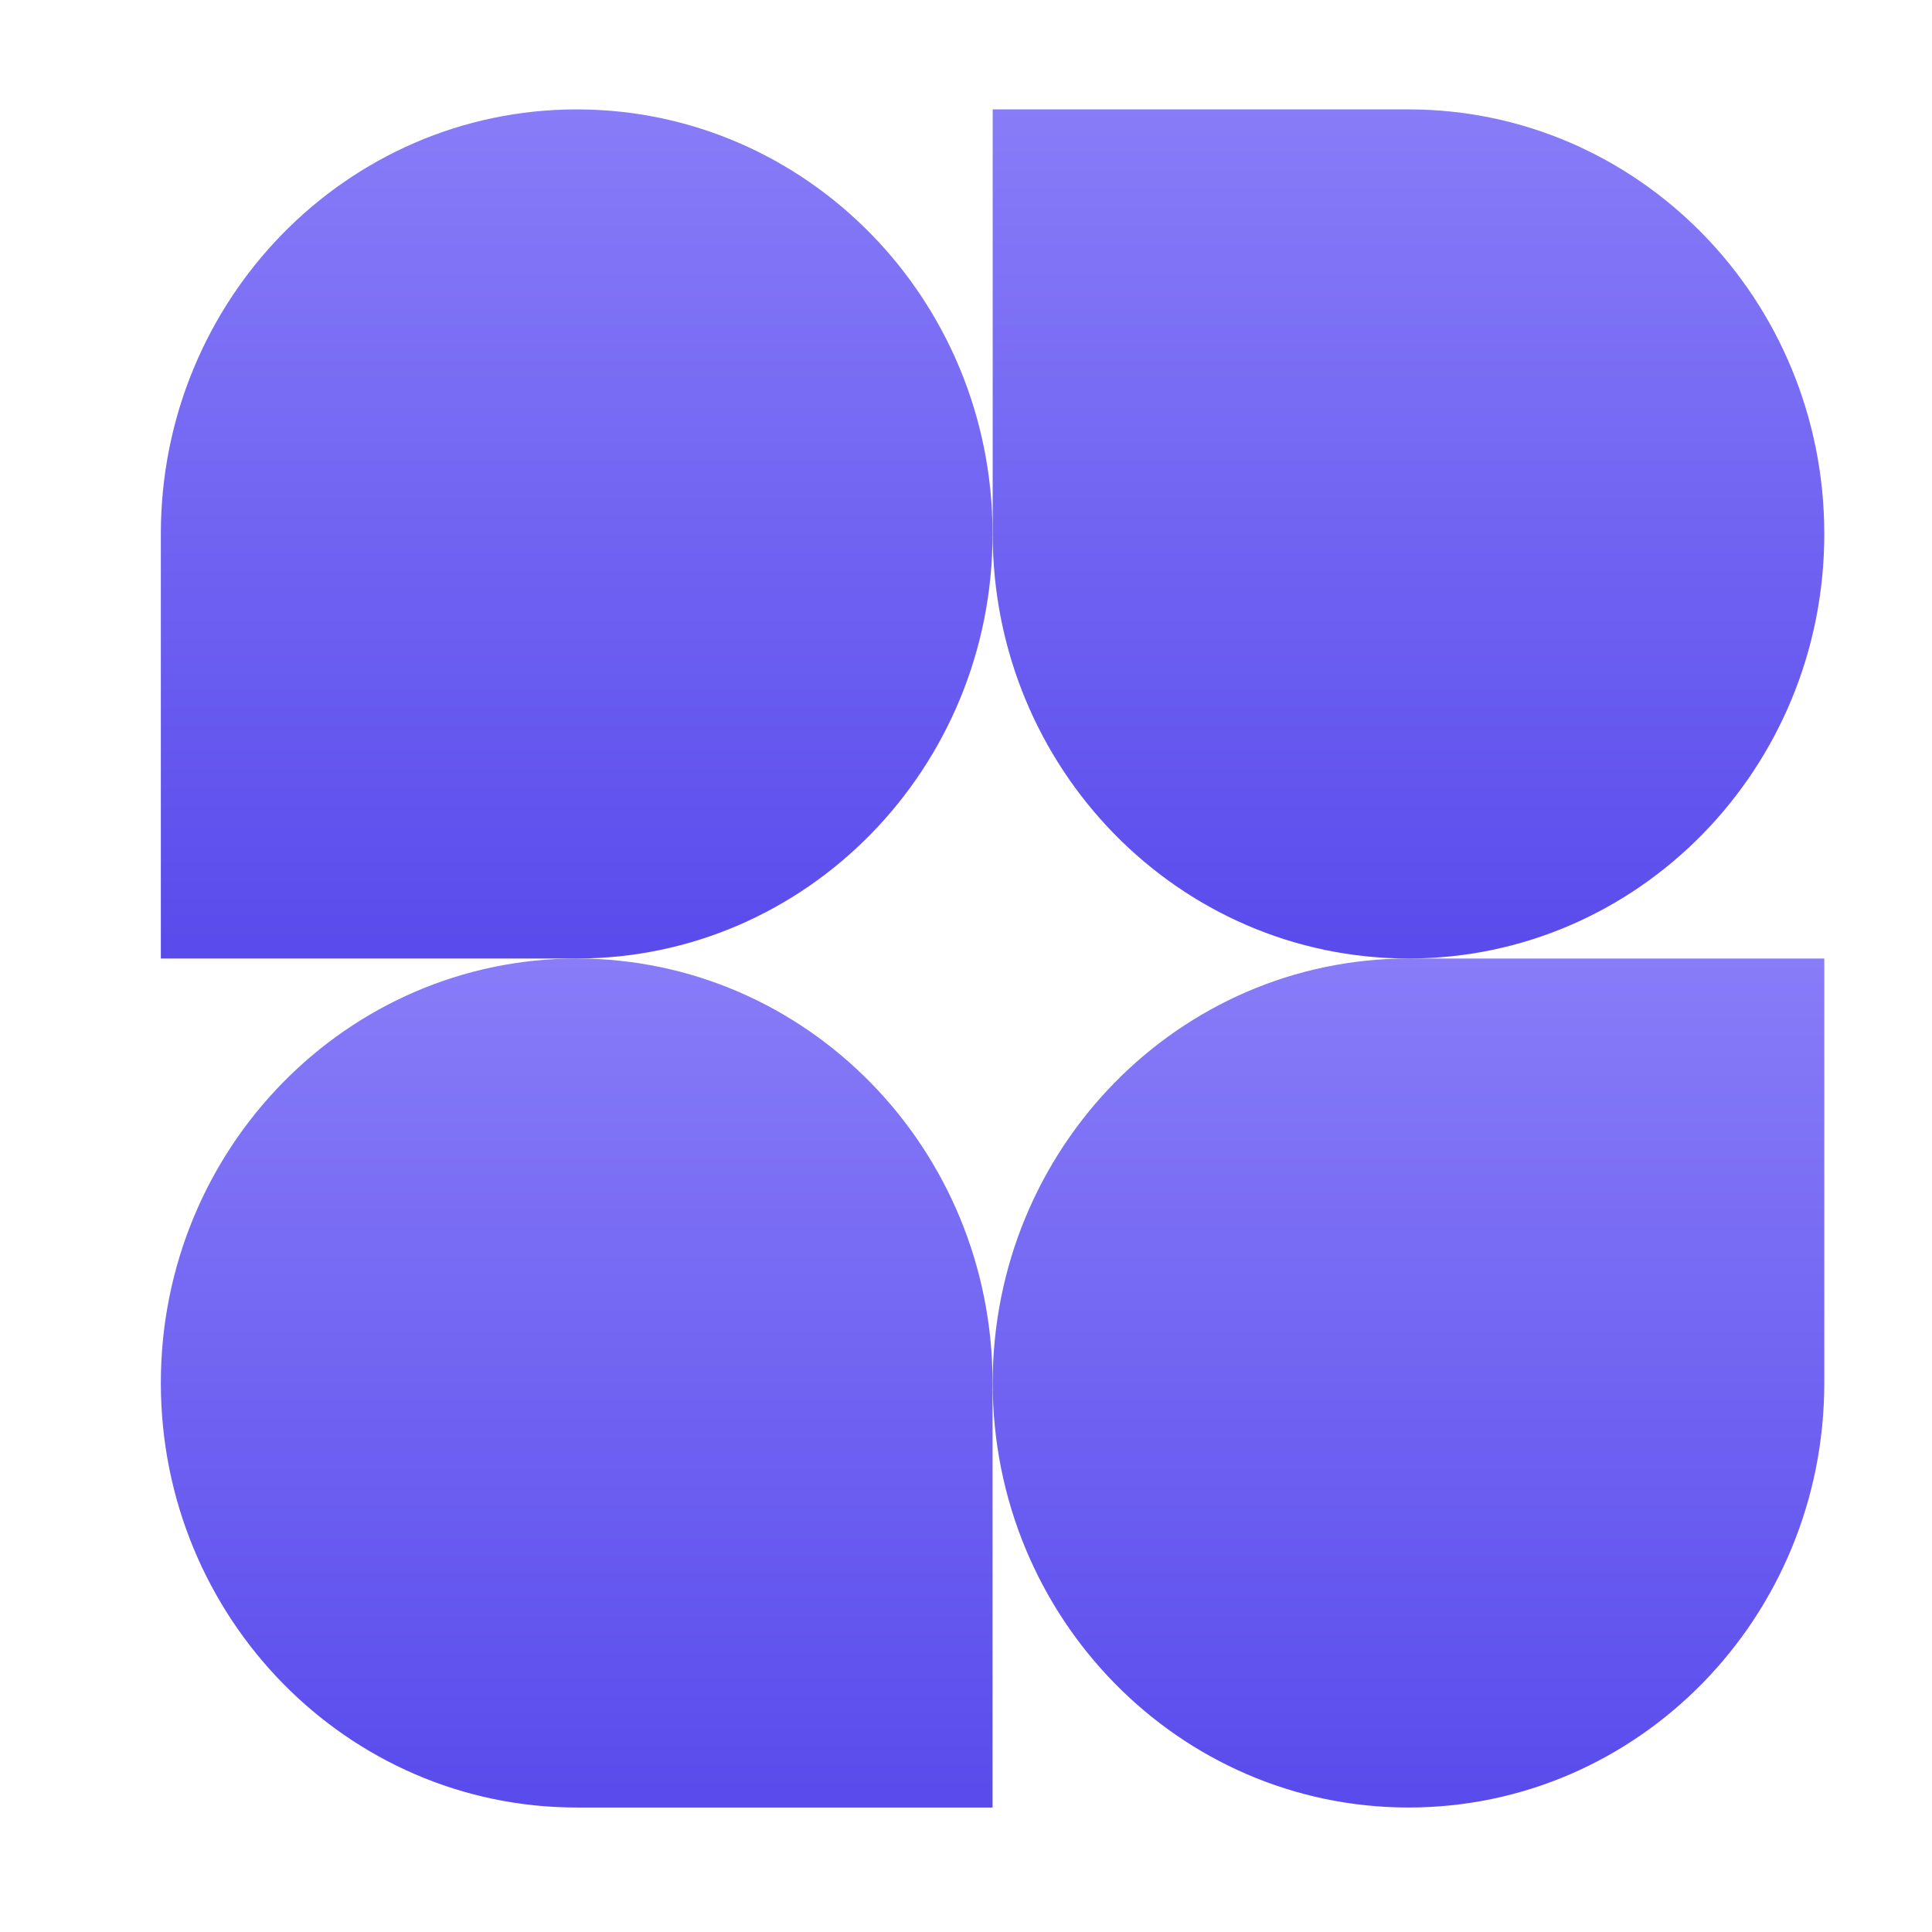
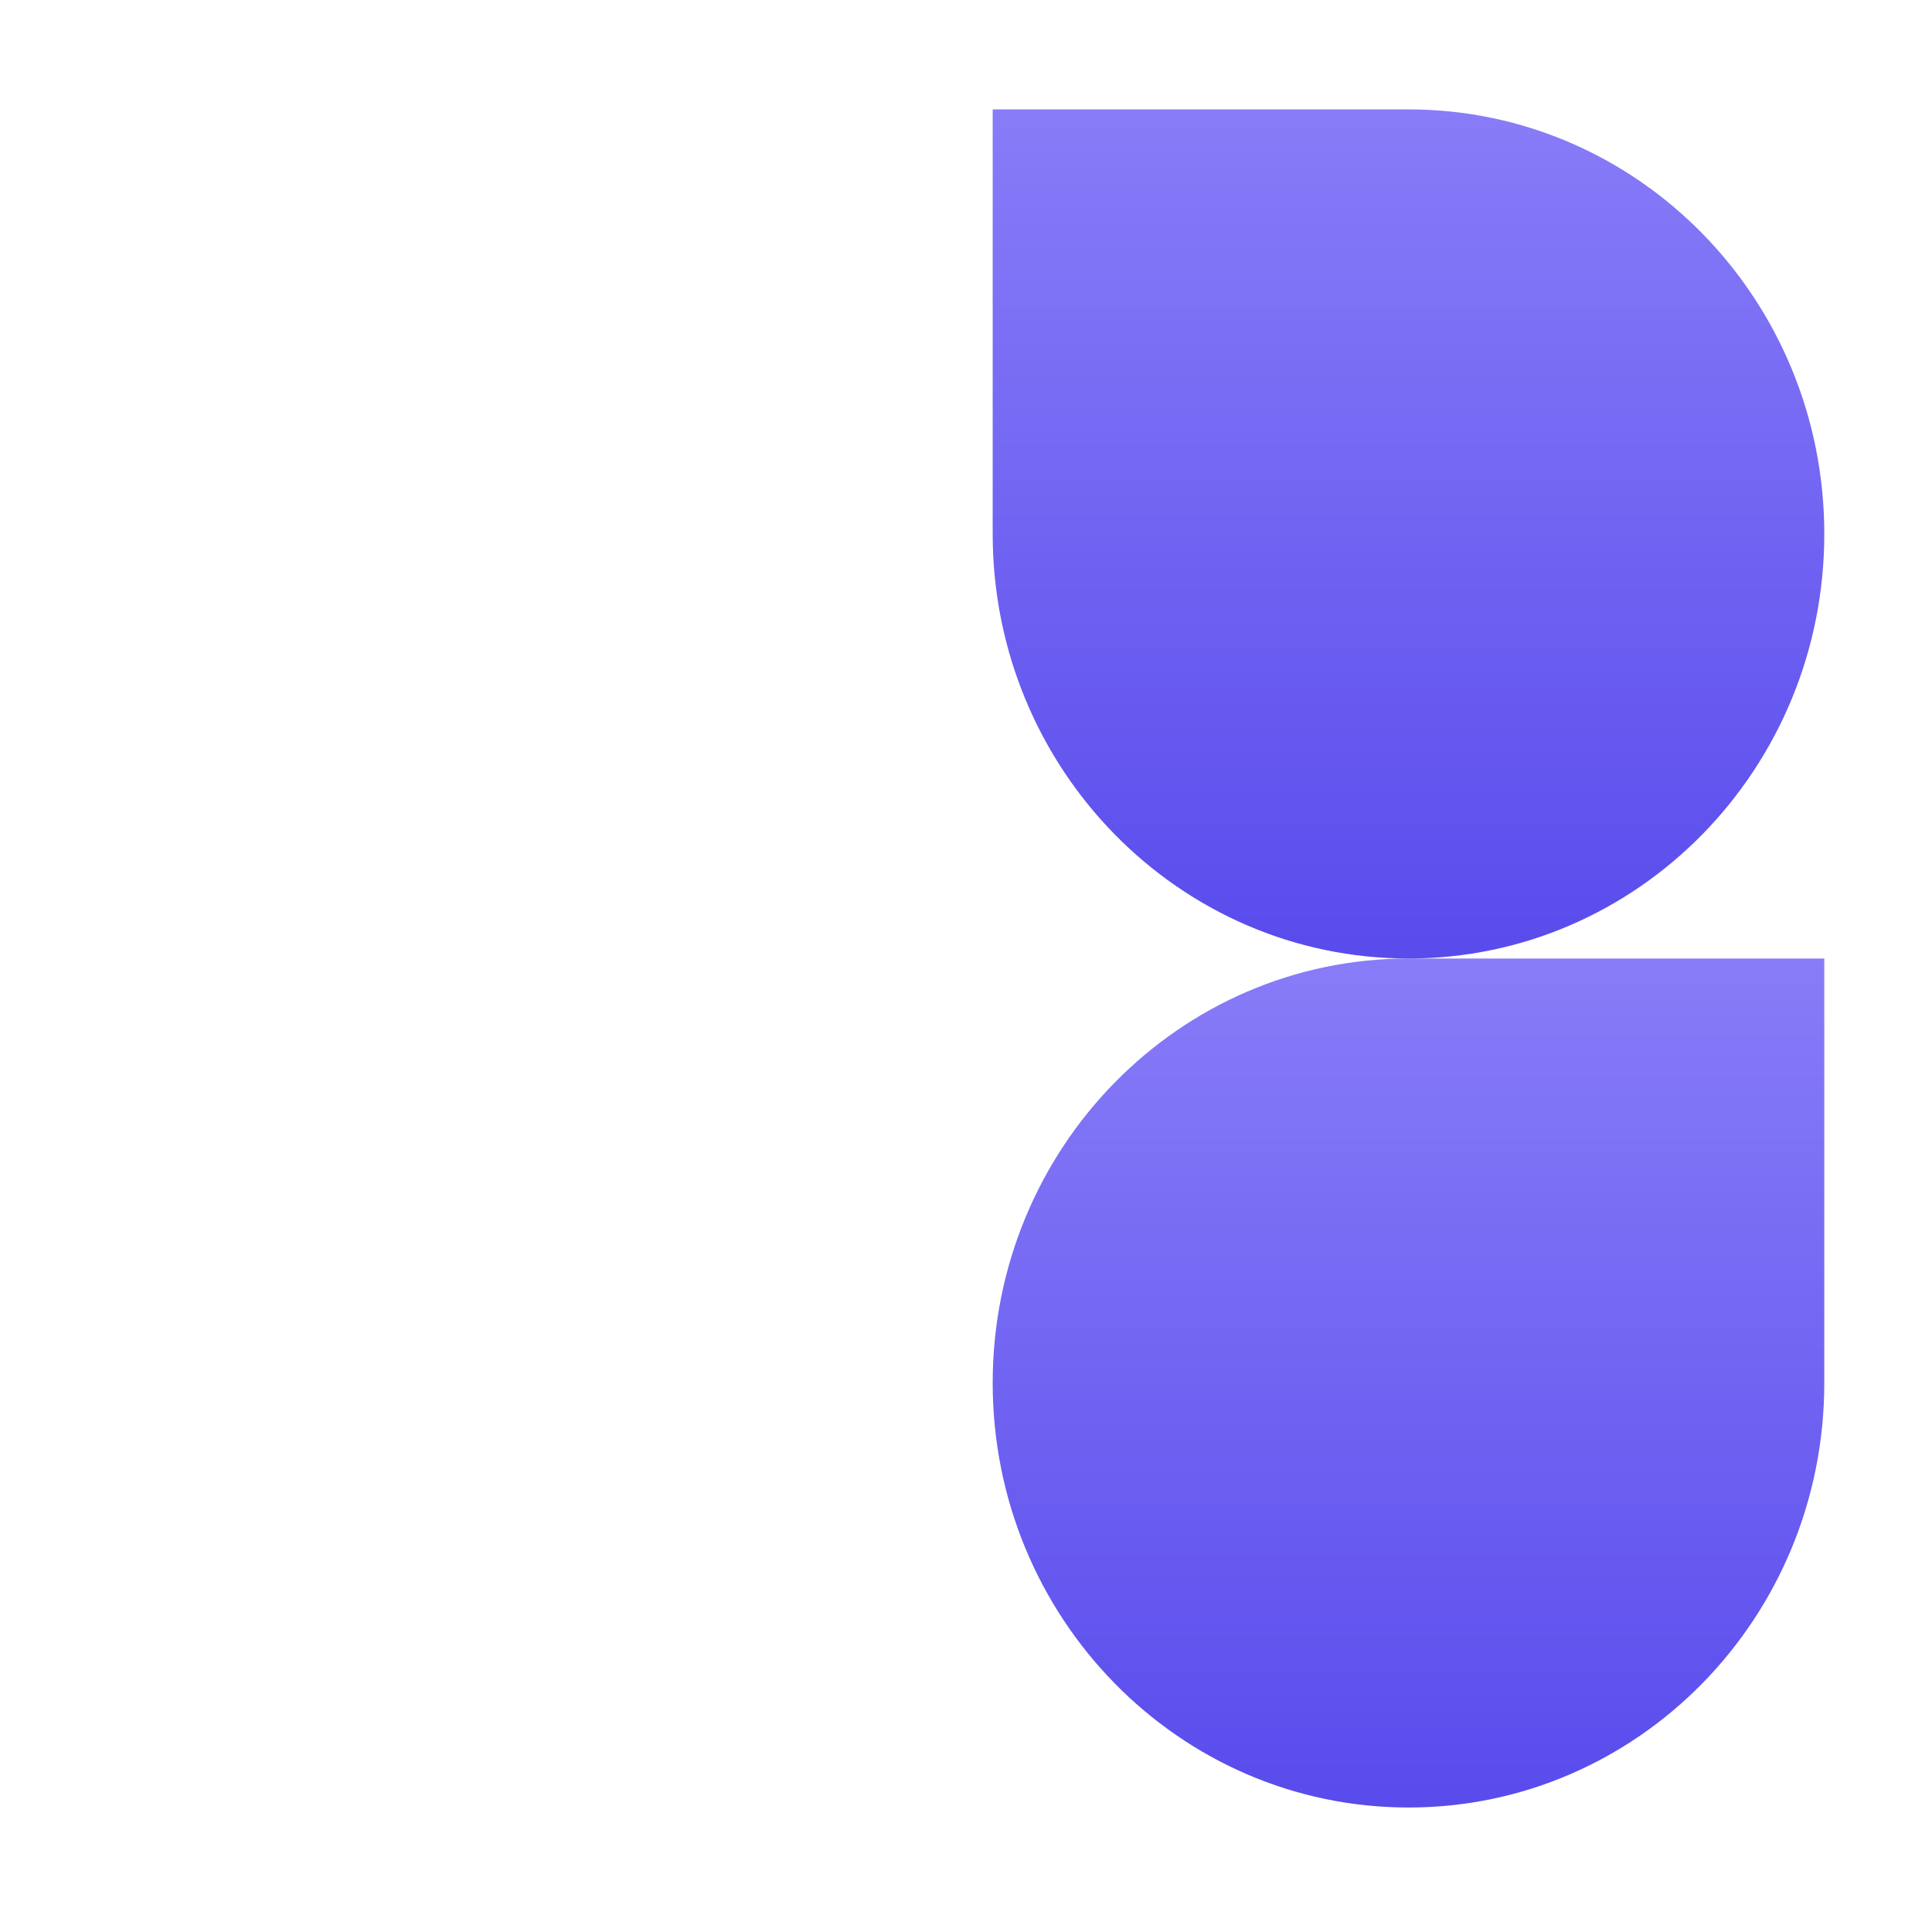
<svg xmlns="http://www.w3.org/2000/svg" width="16" height="16" viewBox="0 0 16 16" fill="none">
  <g clip-path="url(#clip0_510_47814)">
-     <path d="M8.22 4.422C8.22 6.364 6.678 7.938 4.776 7.938H1.332V4.422C1.332 2.48 2.874 0.906 4.776 0.906C6.678 0.906 8.22 2.48 8.22 4.422Z" fill="url(#paint0_linear_510_47814)" />
    <path d="M8.221 11.453C8.221 9.511 9.763 7.938 11.665 7.938H15.108V11.453C15.108 13.395 13.567 14.969 11.665 14.969C9.763 14.969 8.221 13.395 8.221 11.453Z" fill="url(#paint1_linear_510_47814)" />
-     <path d="M1.332 11.453C1.332 13.395 2.874 14.969 4.776 14.969H8.22V11.453C8.22 9.511 6.678 7.938 4.776 7.938C2.874 7.938 1.332 9.511 1.332 11.453Z" fill="url(#paint2_linear_510_47814)" />
    <path d="M15.108 4.422C15.108 2.48 13.567 0.906 11.665 0.906H8.221V4.422C8.221 6.364 9.763 7.938 11.665 7.938C13.567 7.938 15.108 6.364 15.108 4.422Z" fill="url(#paint3_linear_510_47814)" />
  </g>
  <defs>
    <linearGradient id="paint0_linear_510_47814" x1="4.776" y1="0.906" x2="4.776" y2="7.938" gradientUnits="userSpaceOnUse">
      <stop stop-color="#887CF8" />
      <stop offset="1" stop-color="#594BEC" />
    </linearGradient>
    <linearGradient id="paint1_linear_510_47814" x1="11.665" y1="7.938" x2="11.665" y2="14.969" gradientUnits="userSpaceOnUse">
      <stop stop-color="#887CF8" />
      <stop offset="1" stop-color="#594BEC" />
    </linearGradient>
    <linearGradient id="paint2_linear_510_47814" x1="4.776" y1="7.938" x2="4.776" y2="14.969" gradientUnits="userSpaceOnUse">
      <stop stop-color="#887CF8" />
      <stop offset="1" stop-color="#594BEC" />
    </linearGradient>
    <linearGradient id="paint3_linear_510_47814" x1="11.665" y1="0.906" x2="11.665" y2="7.938" gradientUnits="userSpaceOnUse">
      <stop stop-color="#887CF8" />
      <stop offset="1" stop-color="#594BEC" />
    </linearGradient>
    <clipPath id="clip0_510_47814">
      <rect width="15" height="15" fill="white" transform="translate(0.721 0.438)" />
    </clipPath>
  </defs>
</svg>